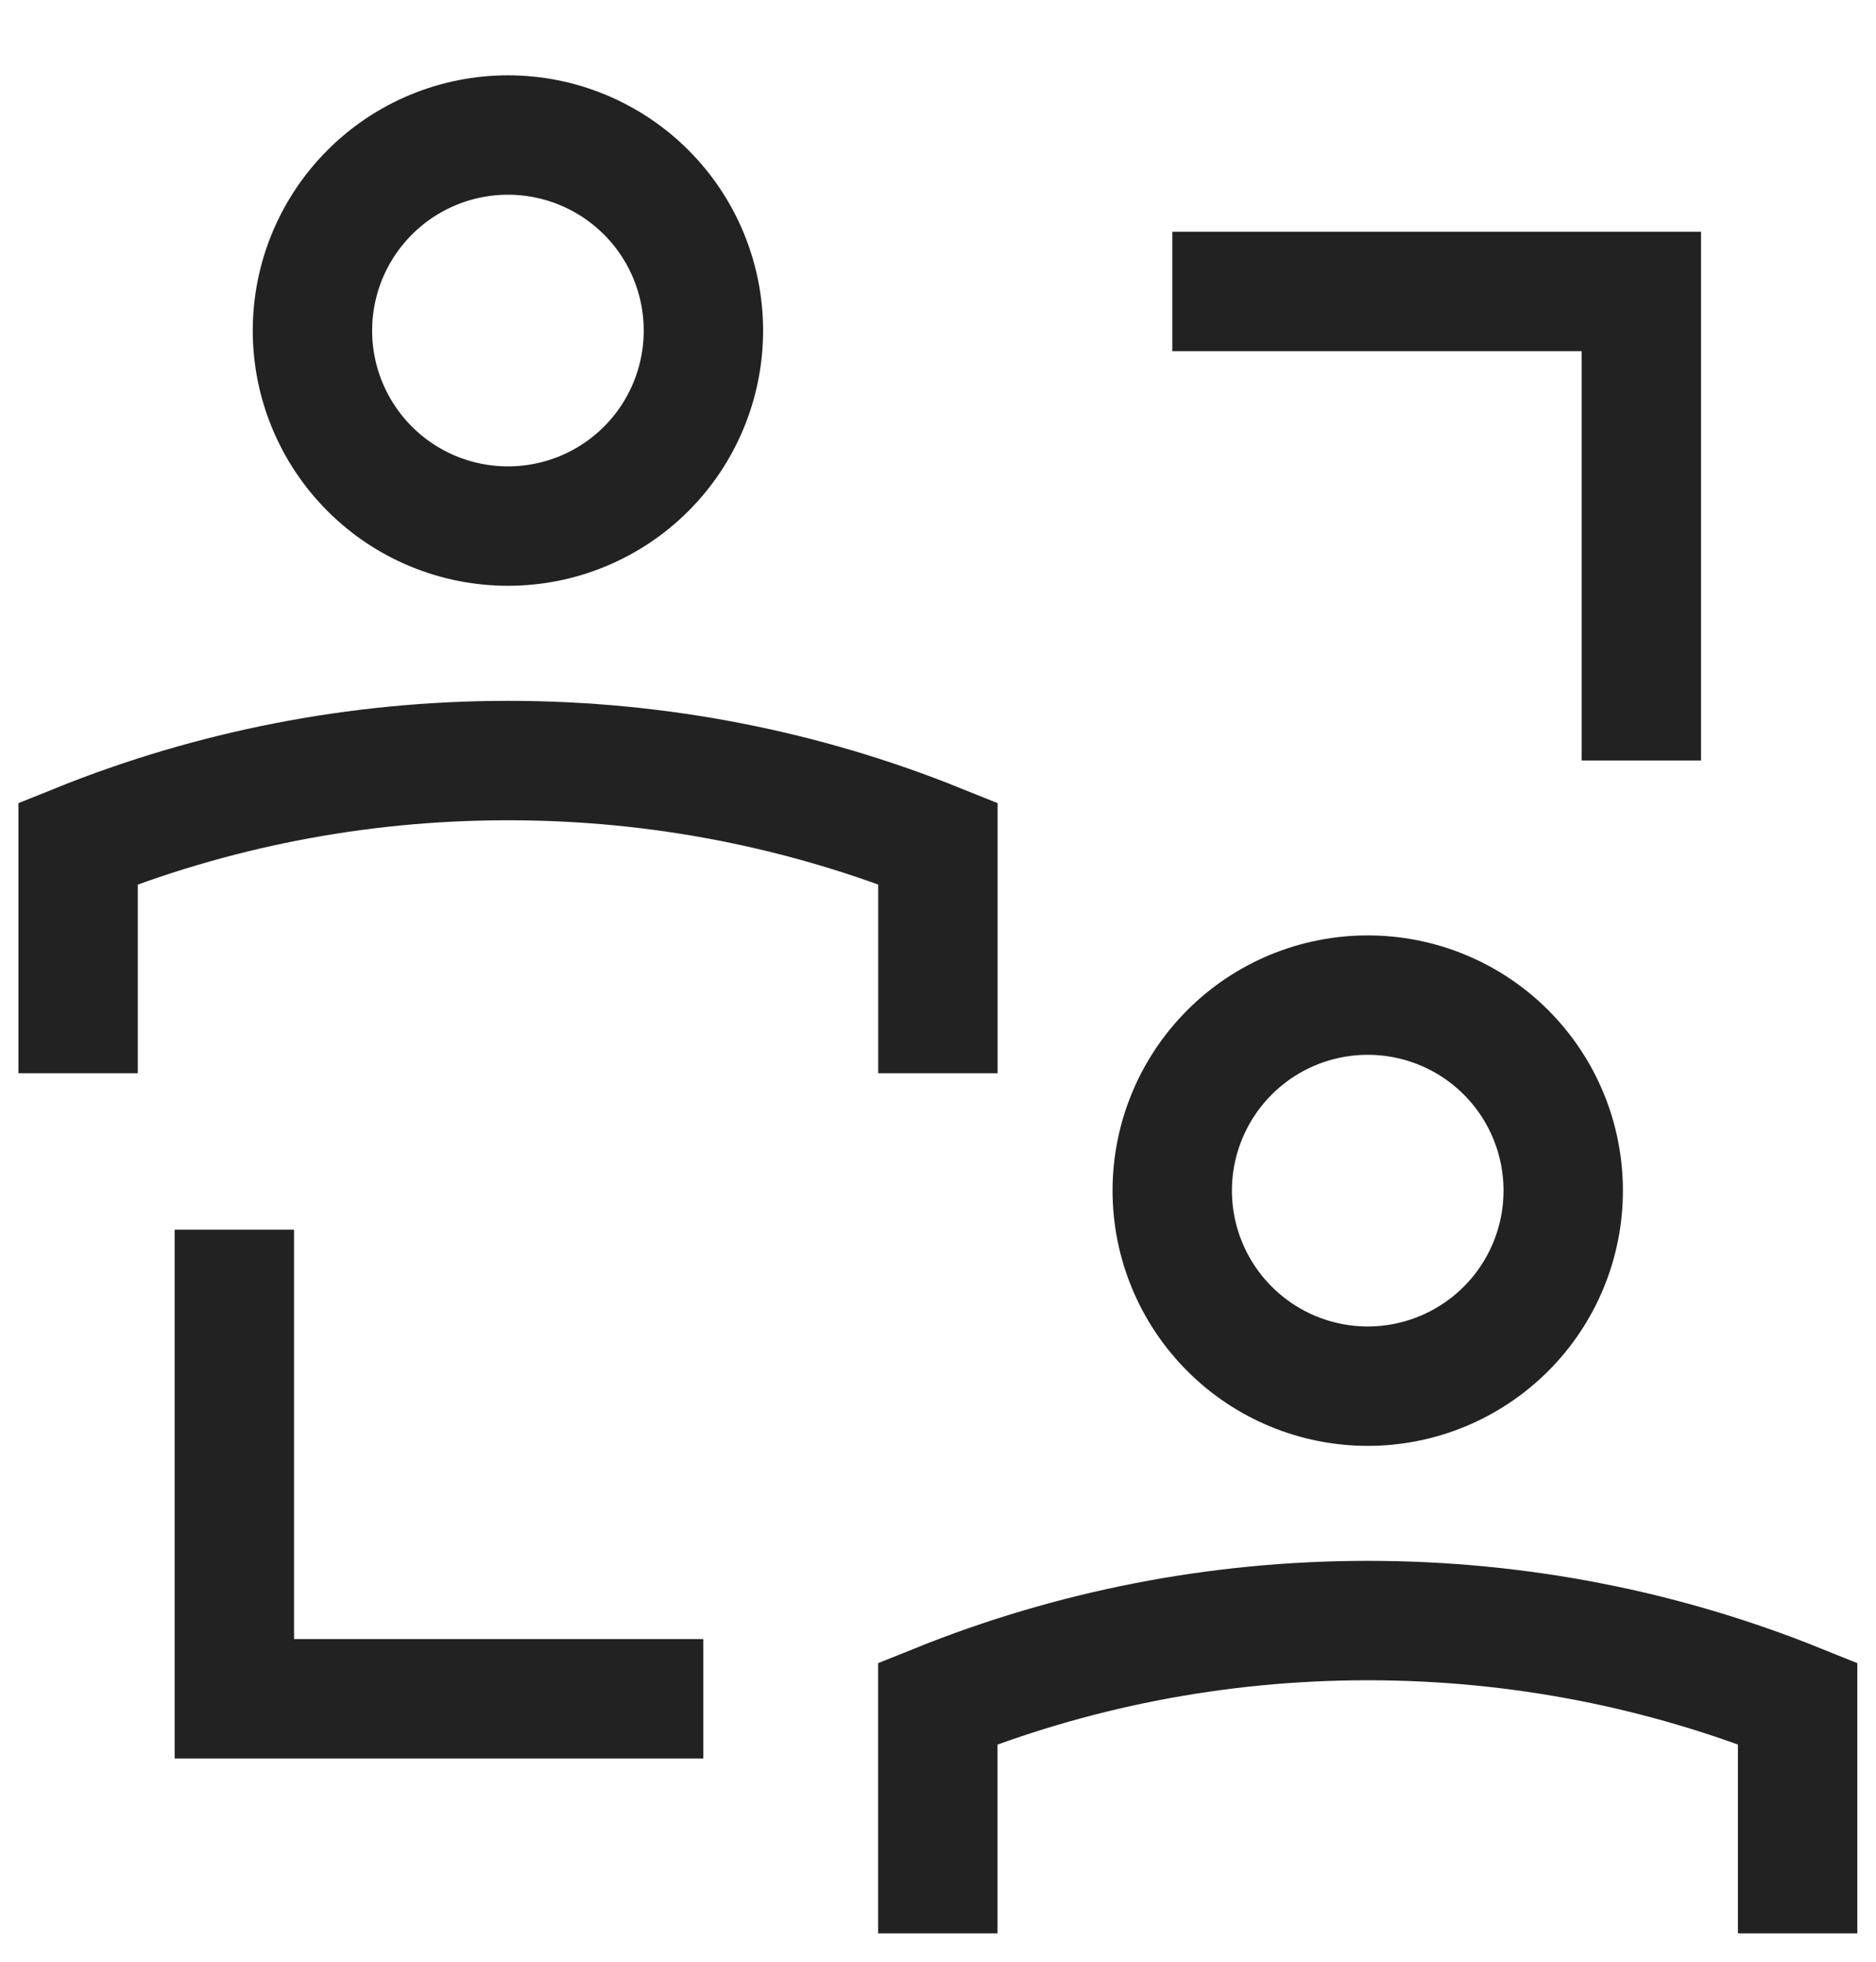
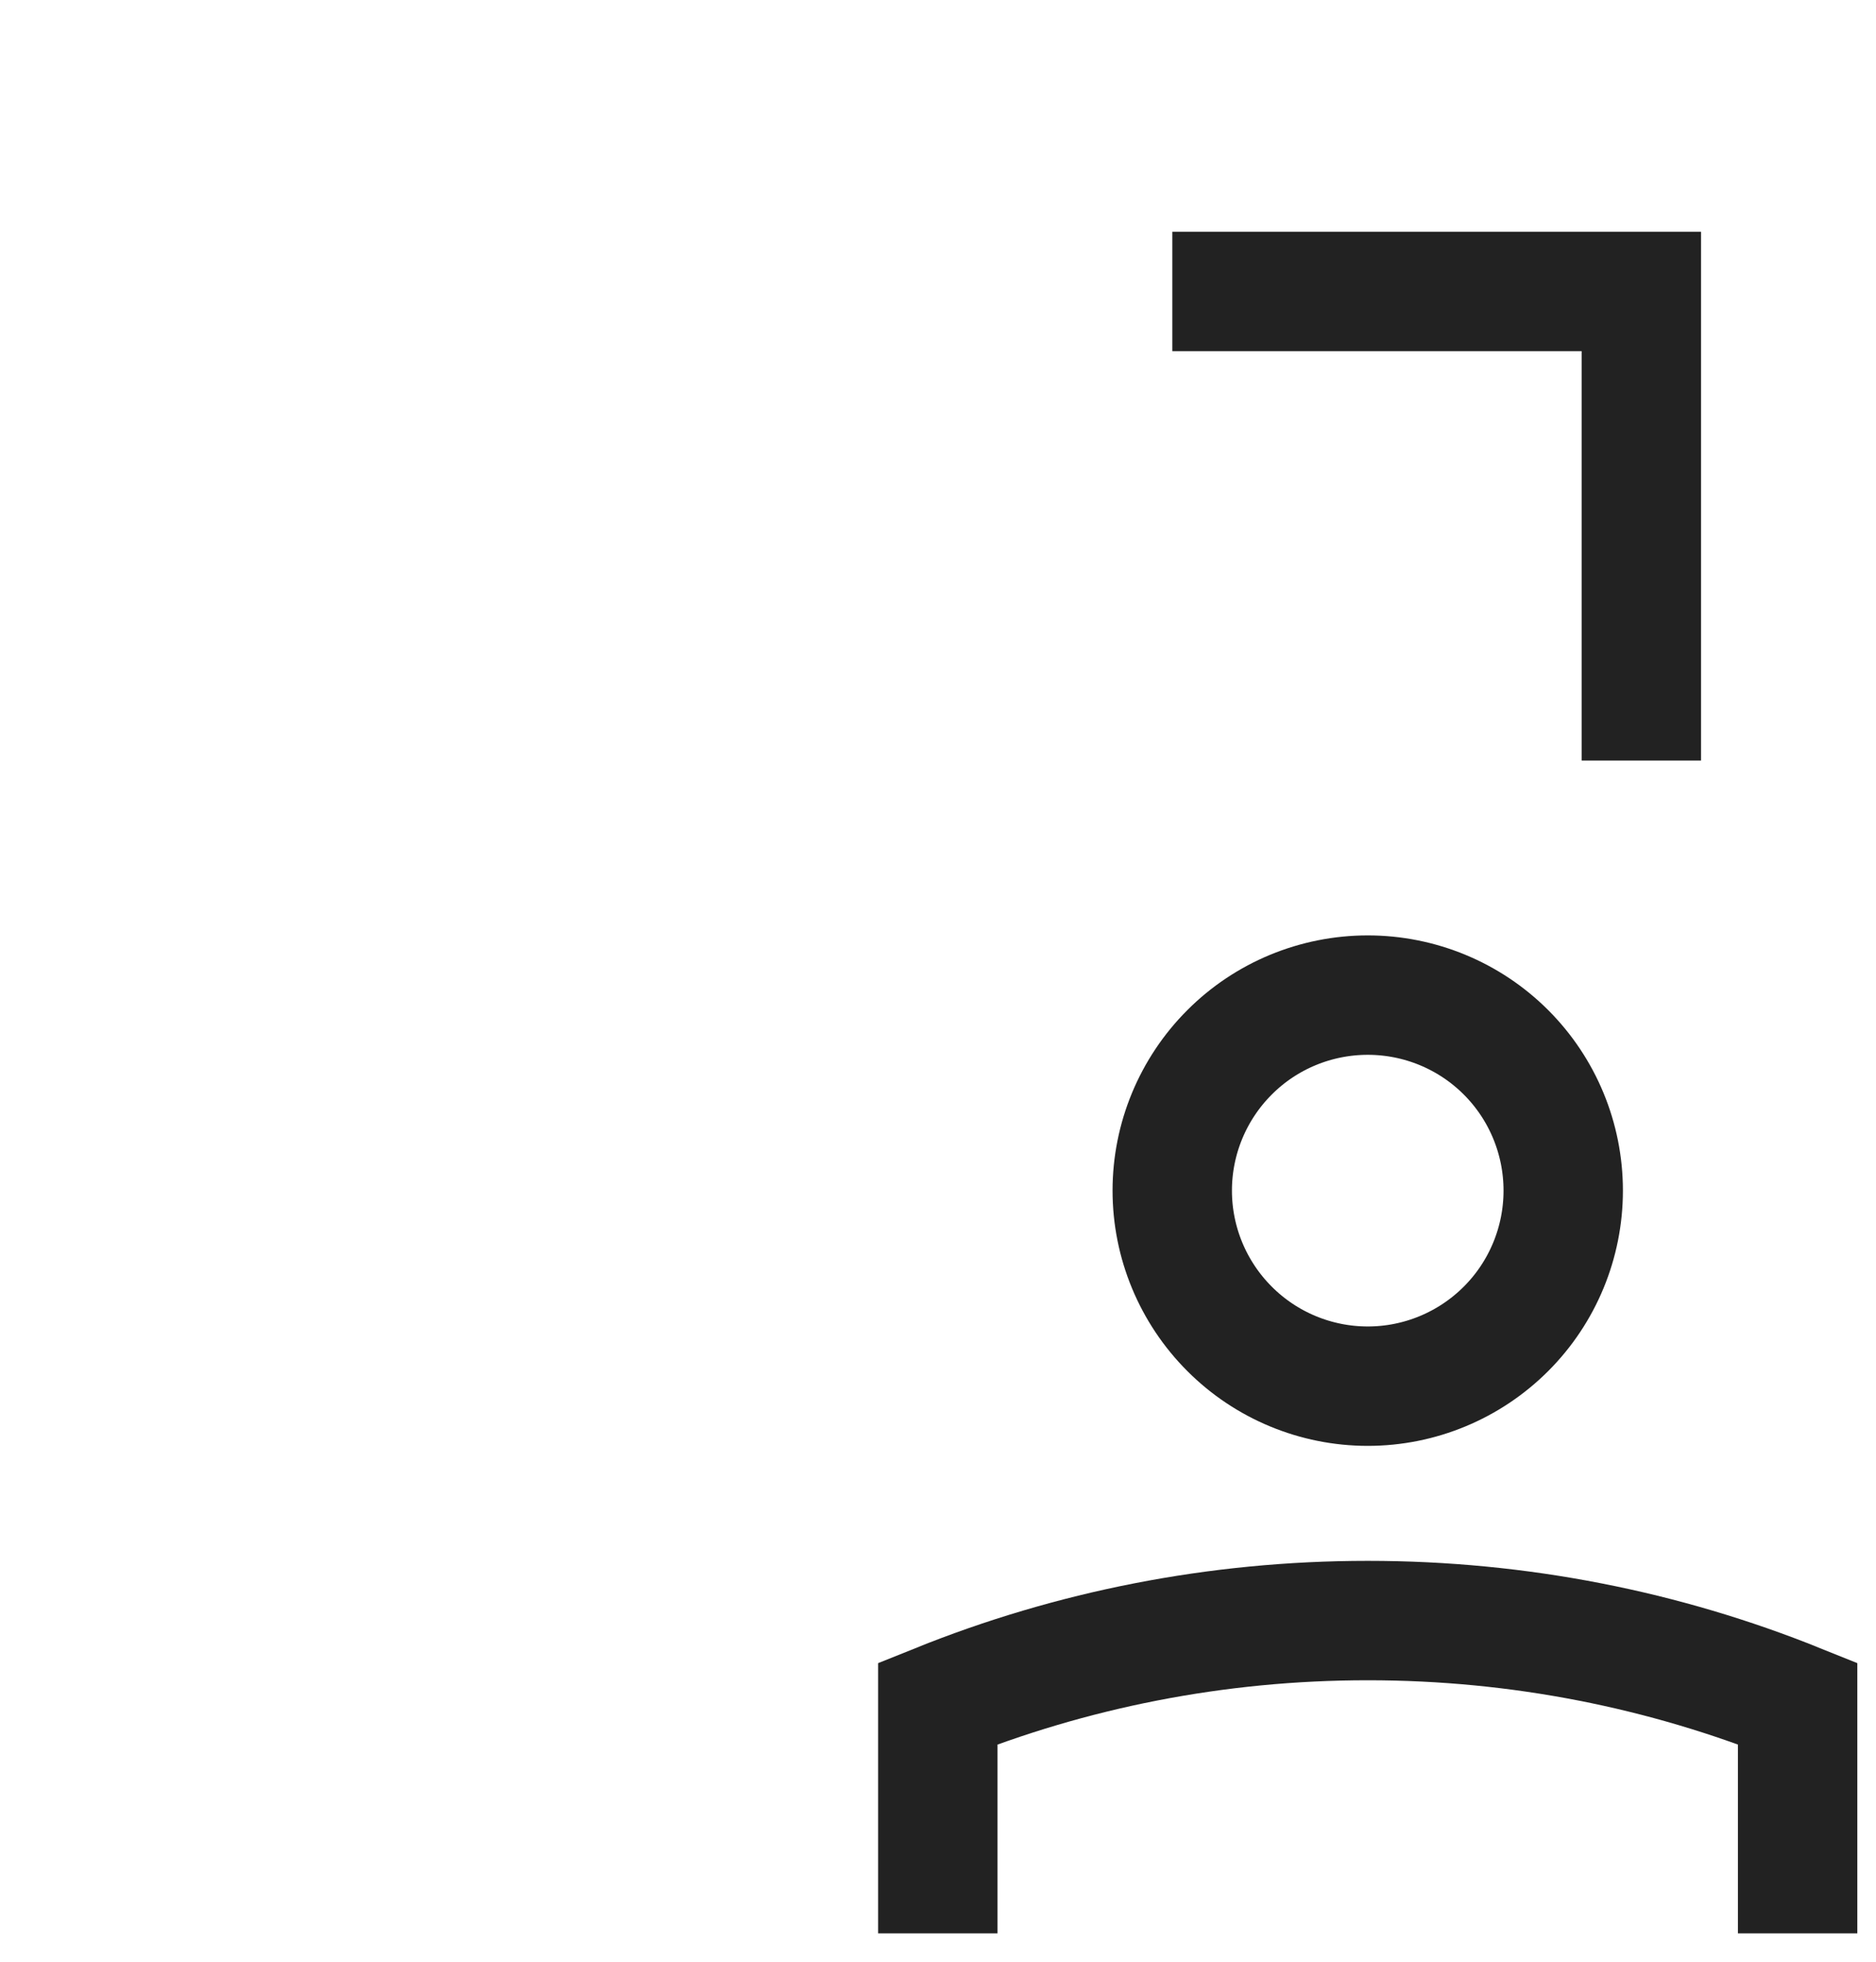
<svg xmlns="http://www.w3.org/2000/svg" width="22" height="23" viewBox="0 0 22 23" fill="none">
  <g clip-path="url(#clip0_14441_97694)">
-     <path d="M0.916 12.583V9.889C2.474 9.262 4.175 8.917 5.958 8.917C7.74 8.917 9.442 9.262 10.999 9.889V12.583" stroke="#222222" stroke-width="1.4" />
-     <path d="M3.664 3.876C3.664 4.484 3.906 5.067 4.336 5.497C4.765 5.927 5.349 6.168 5.957 6.168C6.565 6.168 7.148 5.927 7.578 5.497C8.008 5.067 8.249 4.484 8.249 3.876C8.249 3.268 8.008 2.685 7.578 2.255C7.148 1.825 6.565 1.583 5.957 1.583C5.349 1.583 4.765 1.825 4.336 2.255C3.906 2.685 3.664 3.268 3.664 3.876Z" stroke="#222222" stroke-width="1.4" />
    <path d="M10.998 22.667V19.972C12.556 19.345 14.258 19 16.04 19C17.822 19 19.524 19.345 21.081 19.972V22.667" stroke="#222222" stroke-width="1.4" />
    <path d="M13.747 13.959C13.747 14.567 13.989 15.15 14.419 15.58C14.848 16.01 15.432 16.252 16.04 16.252C16.648 16.252 17.231 16.01 17.661 15.58C18.091 15.15 18.332 14.567 18.332 13.959C18.332 13.351 18.091 12.768 17.661 12.338C17.231 11.908 16.648 11.667 16.04 11.667C15.432 11.667 14.848 11.908 14.419 12.338C13.989 12.768 13.747 13.351 13.747 13.959Z" stroke="#222222" stroke-width="1.4" />
-     <path d="M2.748 14.417V19.917H8.248" stroke="#222222" stroke-width="1.4" />
    <path d="M13.748 3.417H19.248V8.917" stroke="#222222" stroke-width="1.4" />
  </g>
  <defs>
    <clipPath id="clip0_14441_97694">
      <rect width="22" height="22" fill="white" transform="translate(0.002 0.667)" />
    </clipPath>
  </defs>
</svg>